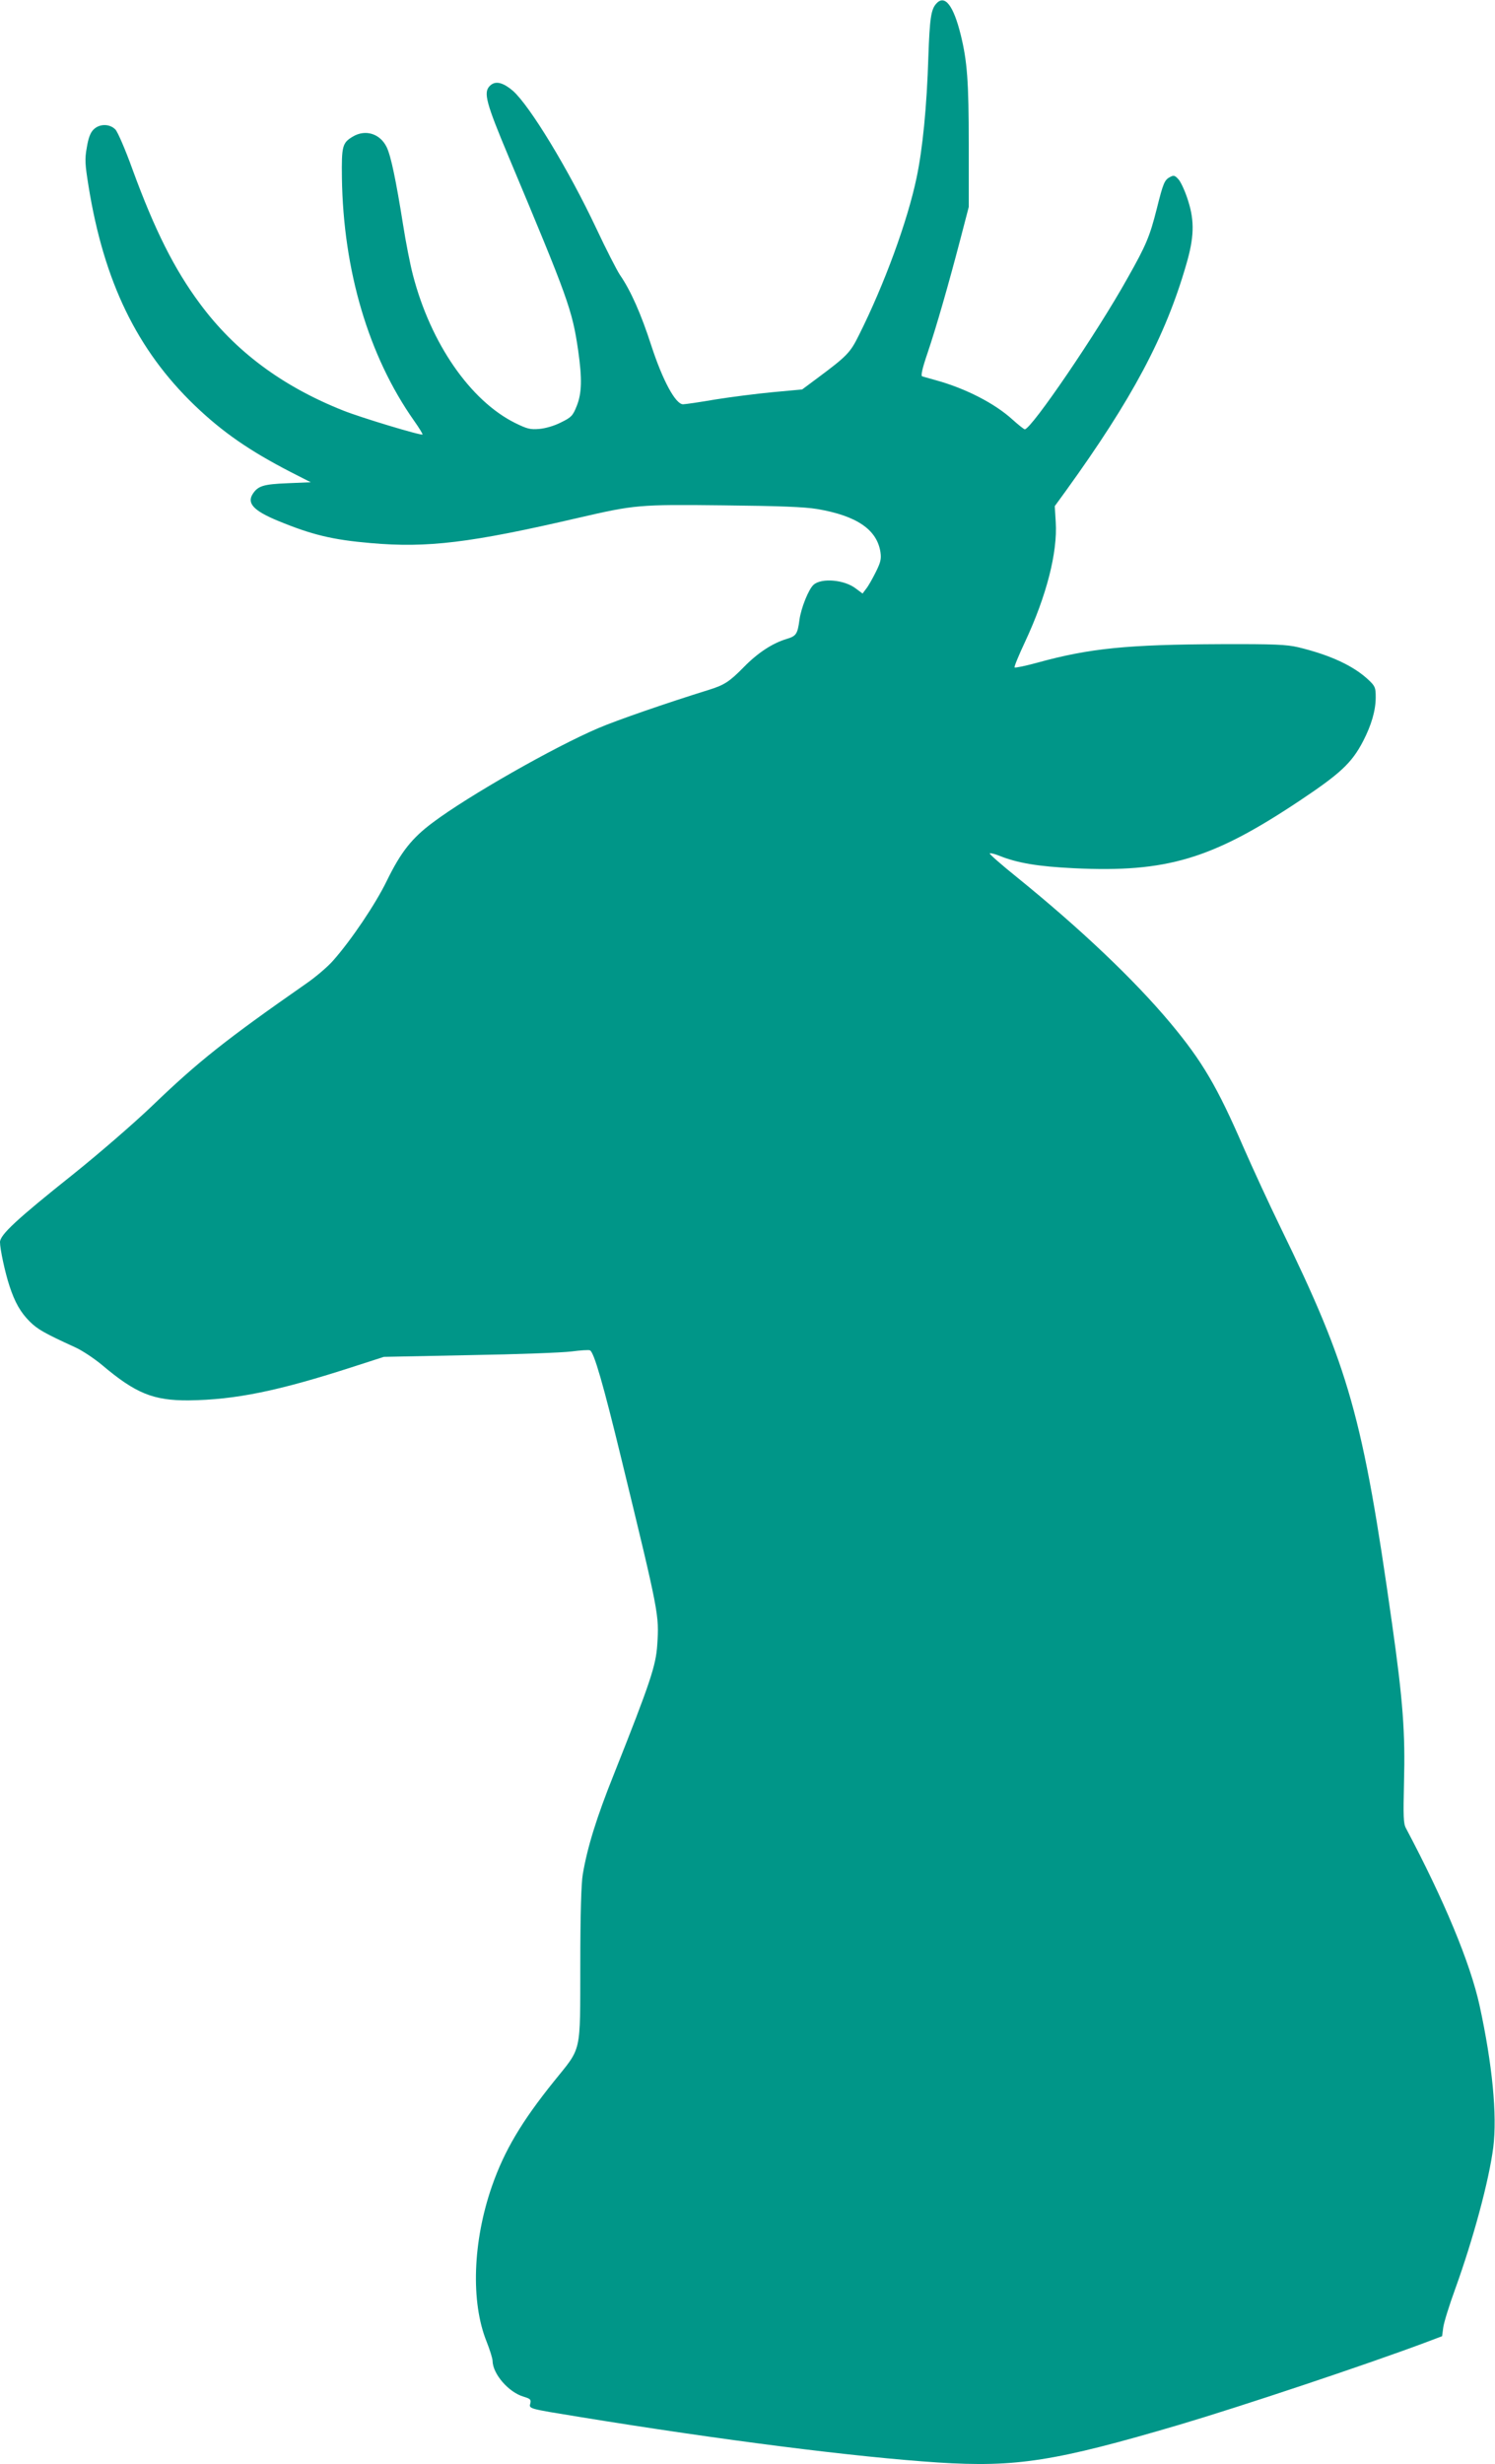
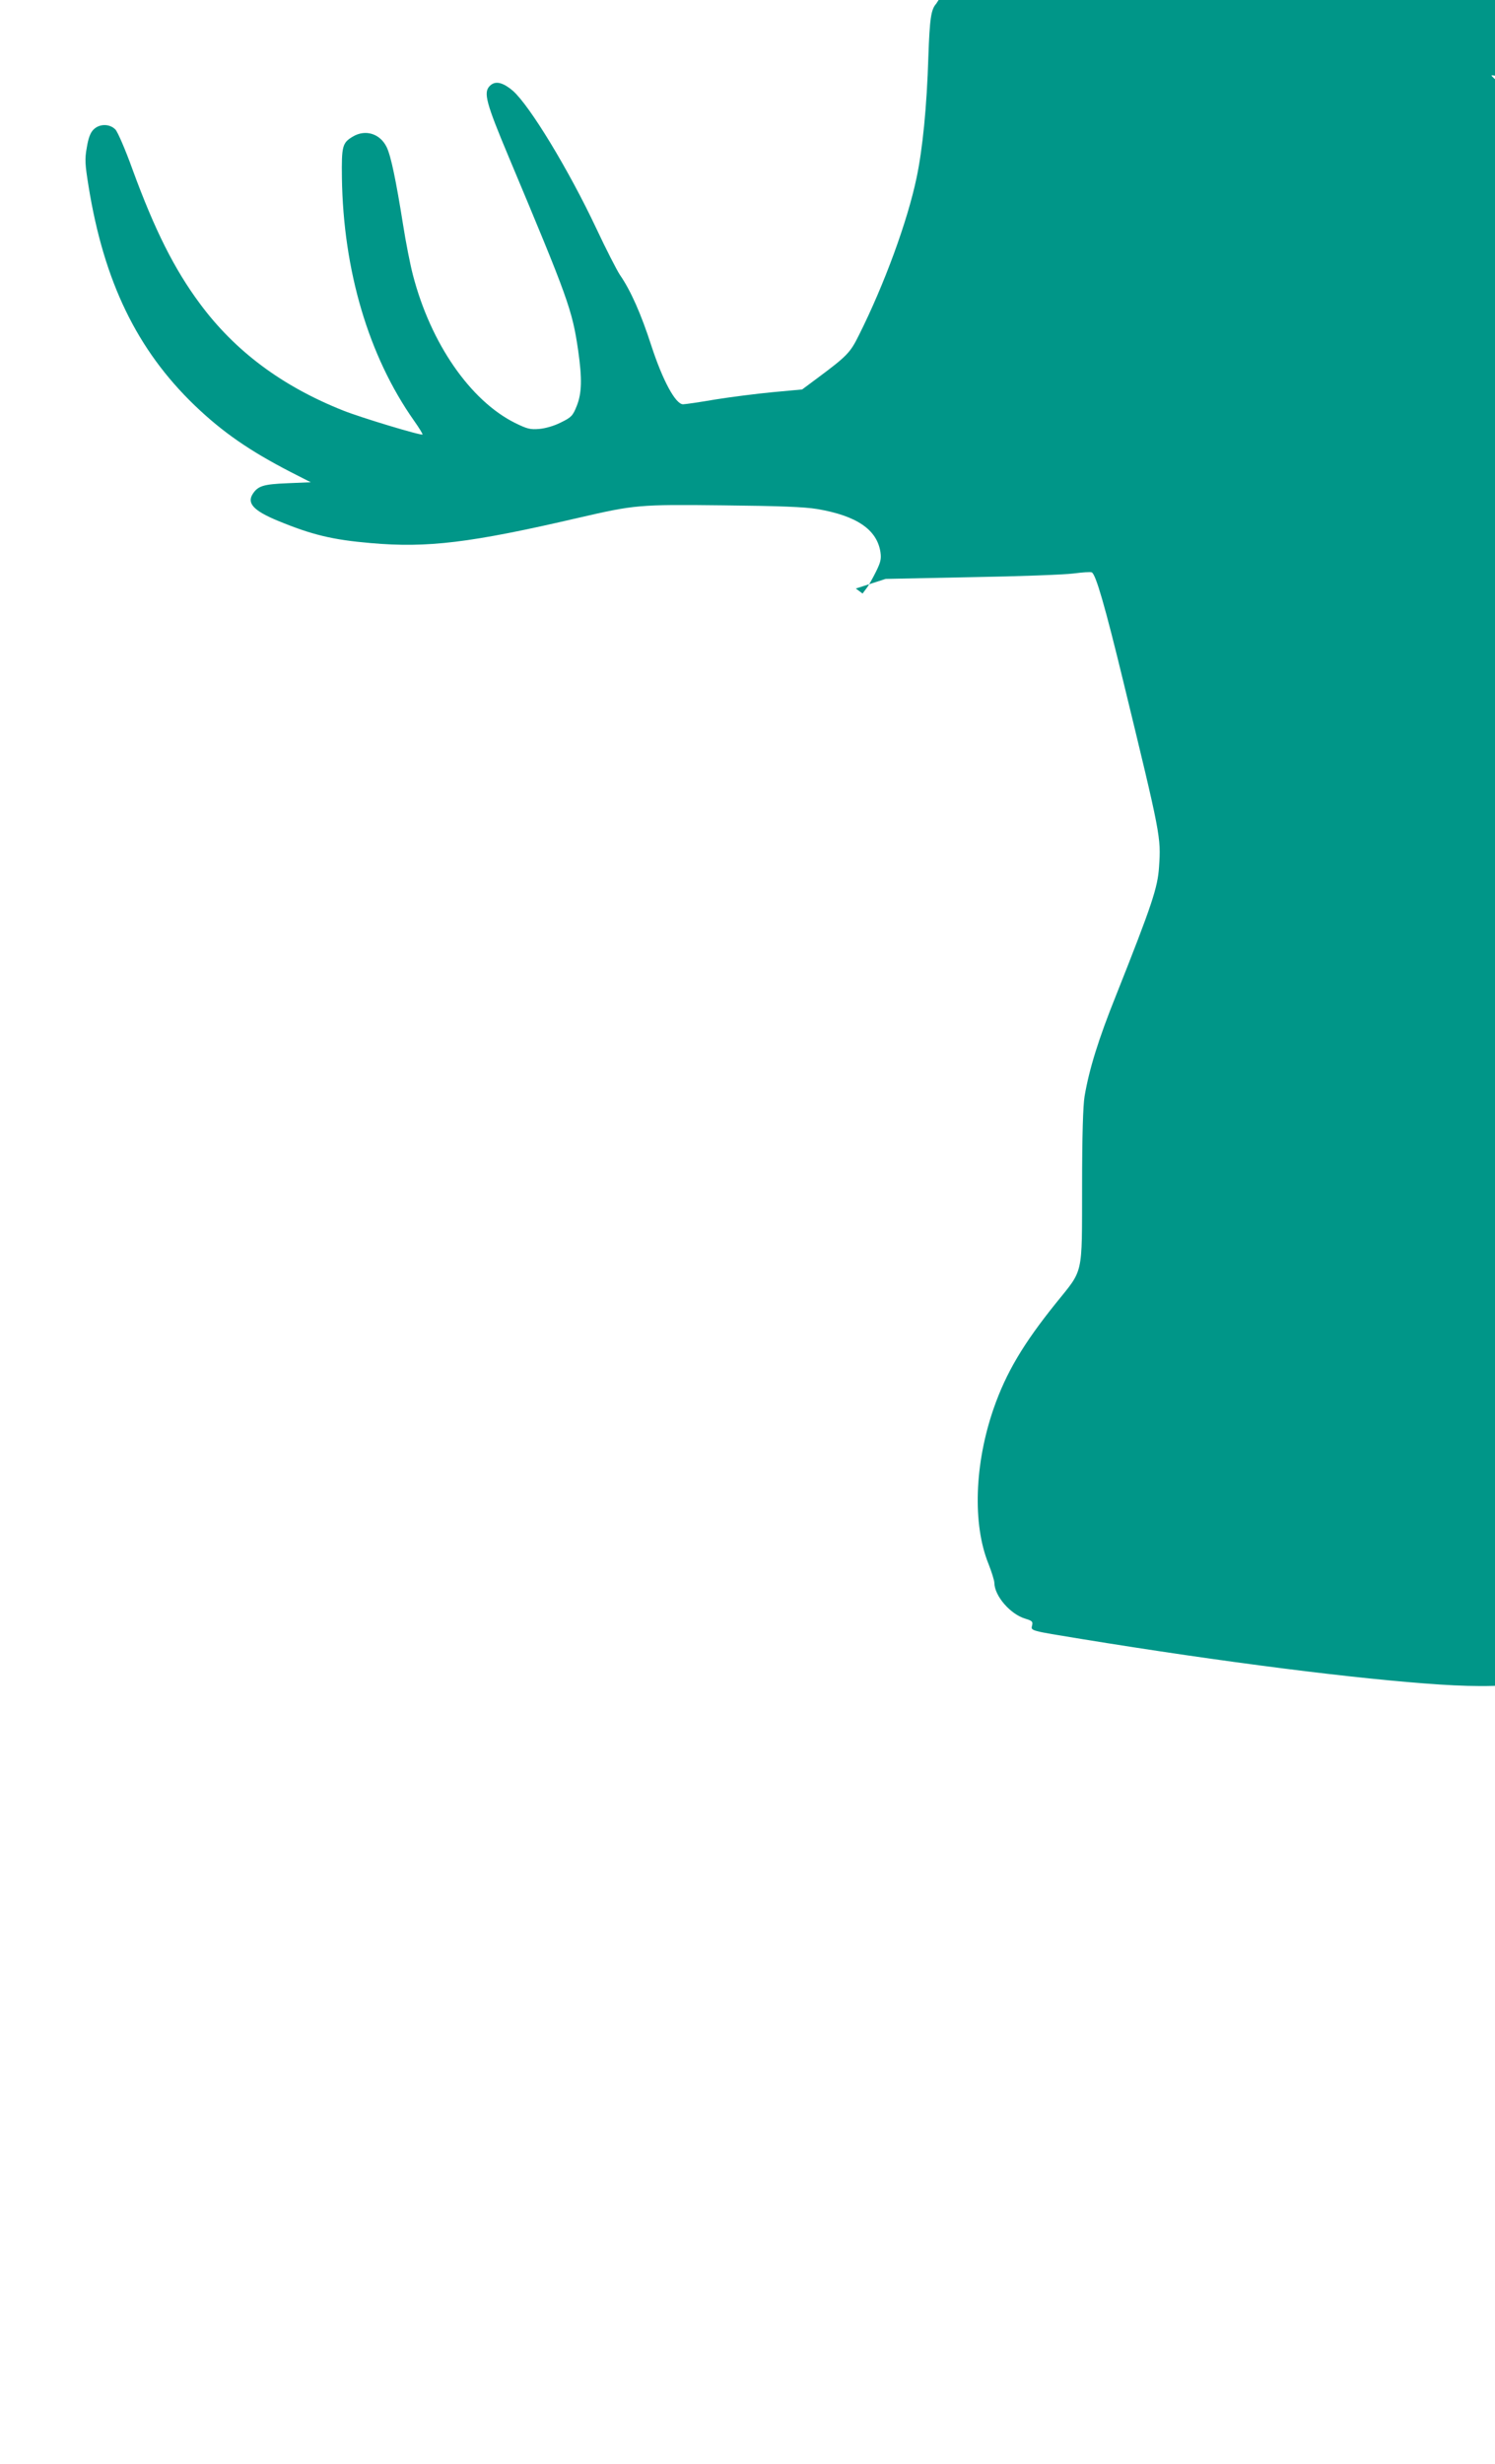
<svg xmlns="http://www.w3.org/2000/svg" version="1.0" width="777pt" height="1280pt" viewBox="0 0 777 1280" preserveAspectRatio="xMidYMid meet">
  <g transform="translate(0,1280) scale(0.1,-0.1)" fill="#009688" stroke="none">
-     <path d="M4866 12781 c-27 -30 -34 -75 -41 -276 -8 -260 -30 -480 -61 -627 -47 -226 -168 -556 -300 -819 -45 -91 -61 -108 -217 -224 l-78 -58 -152 -14 c-84 -8 -218 -25 -299 -38 -81 -14 -157 -25 -168 -25 -39 0 -106 124 -165 305 -53 164 -107 286 -163 367 -16 24 -72 133 -124 244 -143 303 -344 634 -432 712 -53 45 -92 54 -120 26 -35 -34 -20 -88 100 -374 308 -734 328 -789 359 -1001 21 -148 19 -222 -8 -289 -20 -50 -28 -58 -81 -84 -35 -18 -80 -31 -113 -34 -47 -4 -63 0 -126 31 -233 116 -439 414 -531 769 -14 53 -37 170 -51 260 -37 232 -63 357 -85 403 -34 71 -111 95 -177 55 -54 -32 -58 -50 -56 -213 7 -483 139 -927 374 -1261 27 -38 47 -71 45 -73 -6 -7 -321 88 -411 124 -318 126 -564 309 -747 557 -132 178 -234 381 -349 695 -37 103 -77 195 -89 208 -30 31 -83 31 -114 0 -17 -17 -27 -45 -35 -94 -11 -60 -9 -87 9 -199 80 -497 252 -851 551 -1139 146 -140 285 -236 500 -347 l104 -53 -120 -5 c-126 -5 -154 -14 -181 -55 -32 -49 4 -88 130 -140 177 -73 284 -99 483 -116 295 -26 518 1 1078 131 295 68 313 70 755 65 293 -3 419 -8 487 -19 206 -35 311 -107 329 -224 5 -36 1 -53 -25 -105 -17 -34 -39 -73 -50 -86 l-18 -24 -35 26 c-59 46 -178 56 -219 20 -26 -22 -66 -122 -74 -183 -10 -74 -17 -84 -67 -99 -73 -22 -150 -72 -223 -147 -74 -75 -100 -92 -180 -117 -222 -69 -479 -158 -575 -199 -232 -99 -676 -352 -860 -490 -109 -81 -166 -153 -239 -302 -58 -120 -185 -309 -280 -416 -27 -31 -90 -85 -141 -120 -416 -290 -561 -405 -799 -634 -93 -89 -274 -246 -410 -355 -295 -235 -381 -315 -381 -353 0 -36 26 -157 49 -227 28 -86 58 -138 105 -185 40 -40 76 -61 236 -134 36 -16 99 -58 140 -92 175 -148 267 -185 450 -184 243 3 465 48 860 176 l155 50 445 9 c245 4 483 13 530 19 46 6 89 9 96 6 21 -8 70 -179 164 -566 196 -806 196 -808 186 -963 -7 -109 -36 -196 -225 -672 -90 -224 -138 -379 -162 -520 -8 -46 -13 -206 -13 -470 -1 -470 9 -425 -136 -605 -169 -210 -259 -361 -324 -548 -99 -286 -110 -599 -27 -805 17 -43 31 -88 31 -100 1 -68 83 -163 161 -186 36 -11 40 -15 35 -36 -7 -27 -10 -26 254 -69 742 -121 1438 -209 1865 -237 407 -26 609 6 1254 196 324 96 965 310 1276 426 l90 34 6 45 c3 25 31 115 62 200 95 263 176 564 198 736 21 168 -5 432 -71 736 -49 223 -185 549 -383 922 -13 24 -14 61 -10 235 7 258 -5 425 -62 827 -152 1076 -222 1325 -580 2059 -59 121 -145 308 -192 415 -137 316 -214 447 -380 646 -190 227 -469 491 -796 756 -82 66 -146 122 -143 125 3 3 24 -2 47 -11 96 -39 204 -57 392 -66 481 -23 716 47 1172 351 210 140 270 195 329 308 44 85 66 161 66 229 0 51 -3 58 -38 91 -78 73 -199 129 -365 169 -61 14 -122 17 -402 16 -485 -2 -681 -21 -953 -96 -62 -17 -115 -28 -119 -25 -3 3 22 64 55 134 111 238 169 463 159 621 l-5 83 56 77 c346 479 519 803 627 1177 41 139 44 225 11 329 -14 47 -37 97 -49 112 -20 23 -26 25 -45 15 -30 -16 -36 -30 -70 -166 -36 -142 -54 -187 -152 -360 -157 -282 -500 -785 -534 -785 -4 0 -33 23 -63 50 -92 84 -243 162 -399 205 -32 9 -64 18 -71 20 -8 3 0 40 28 122 46 136 109 356 171 593 l43 165 0 325 c0 328 -8 432 -42 570 -38 153 -83 210 -127 161z" />
+     <path d="M4866 12781 c-27 -30 -34 -75 -41 -276 -8 -260 -30 -480 -61 -627 -47 -226 -168 -556 -300 -819 -45 -91 -61 -108 -217 -224 l-78 -58 -152 -14 c-84 -8 -218 -25 -299 -38 -81 -14 -157 -25 -168 -25 -39 0 -106 124 -165 305 -53 164 -107 286 -163 367 -16 24 -72 133 -124 244 -143 303 -344 634 -432 712 -53 45 -92 54 -120 26 -35 -34 -20 -88 100 -374 308 -734 328 -789 359 -1001 21 -148 19 -222 -8 -289 -20 -50 -28 -58 -81 -84 -35 -18 -80 -31 -113 -34 -47 -4 -63 0 -126 31 -233 116 -439 414 -531 769 -14 53 -37 170 -51 260 -37 232 -63 357 -85 403 -34 71 -111 95 -177 55 -54 -32 -58 -50 -56 -213 7 -483 139 -927 374 -1261 27 -38 47 -71 45 -73 -6 -7 -321 88 -411 124 -318 126 -564 309 -747 557 -132 178 -234 381 -349 695 -37 103 -77 195 -89 208 -30 31 -83 31 -114 0 -17 -17 -27 -45 -35 -94 -11 -60 -9 -87 9 -199 80 -497 252 -851 551 -1139 146 -140 285 -236 500 -347 l104 -53 -120 -5 c-126 -5 -154 -14 -181 -55 -32 -49 4 -88 130 -140 177 -73 284 -99 483 -116 295 -26 518 1 1078 131 295 68 313 70 755 65 293 -3 419 -8 487 -19 206 -35 311 -107 329 -224 5 -36 1 -53 -25 -105 -17 -34 -39 -73 -50 -86 l-18 -24 -35 26 l155 50 445 9 c245 4 483 13 530 19 46 6 89 9 96 6 21 -8 70 -179 164 -566 196 -806 196 -808 186 -963 -7 -109 -36 -196 -225 -672 -90 -224 -138 -379 -162 -520 -8 -46 -13 -206 -13 -470 -1 -470 9 -425 -136 -605 -169 -210 -259 -361 -324 -548 -99 -286 -110 -599 -27 -805 17 -43 31 -88 31 -100 1 -68 83 -163 161 -186 36 -11 40 -15 35 -36 -7 -27 -10 -26 254 -69 742 -121 1438 -209 1865 -237 407 -26 609 6 1254 196 324 96 965 310 1276 426 l90 34 6 45 c3 25 31 115 62 200 95 263 176 564 198 736 21 168 -5 432 -71 736 -49 223 -185 549 -383 922 -13 24 -14 61 -10 235 7 258 -5 425 -62 827 -152 1076 -222 1325 -580 2059 -59 121 -145 308 -192 415 -137 316 -214 447 -380 646 -190 227 -469 491 -796 756 -82 66 -146 122 -143 125 3 3 24 -2 47 -11 96 -39 204 -57 392 -66 481 -23 716 47 1172 351 210 140 270 195 329 308 44 85 66 161 66 229 0 51 -3 58 -38 91 -78 73 -199 129 -365 169 -61 14 -122 17 -402 16 -485 -2 -681 -21 -953 -96 -62 -17 -115 -28 -119 -25 -3 3 22 64 55 134 111 238 169 463 159 621 l-5 83 56 77 c346 479 519 803 627 1177 41 139 44 225 11 329 -14 47 -37 97 -49 112 -20 23 -26 25 -45 15 -30 -16 -36 -30 -70 -166 -36 -142 -54 -187 -152 -360 -157 -282 -500 -785 -534 -785 -4 0 -33 23 -63 50 -92 84 -243 162 -399 205 -32 9 -64 18 -71 20 -8 3 0 40 28 122 46 136 109 356 171 593 l43 165 0 325 c0 328 -8 432 -42 570 -38 153 -83 210 -127 161z" />
  </g>
</svg>